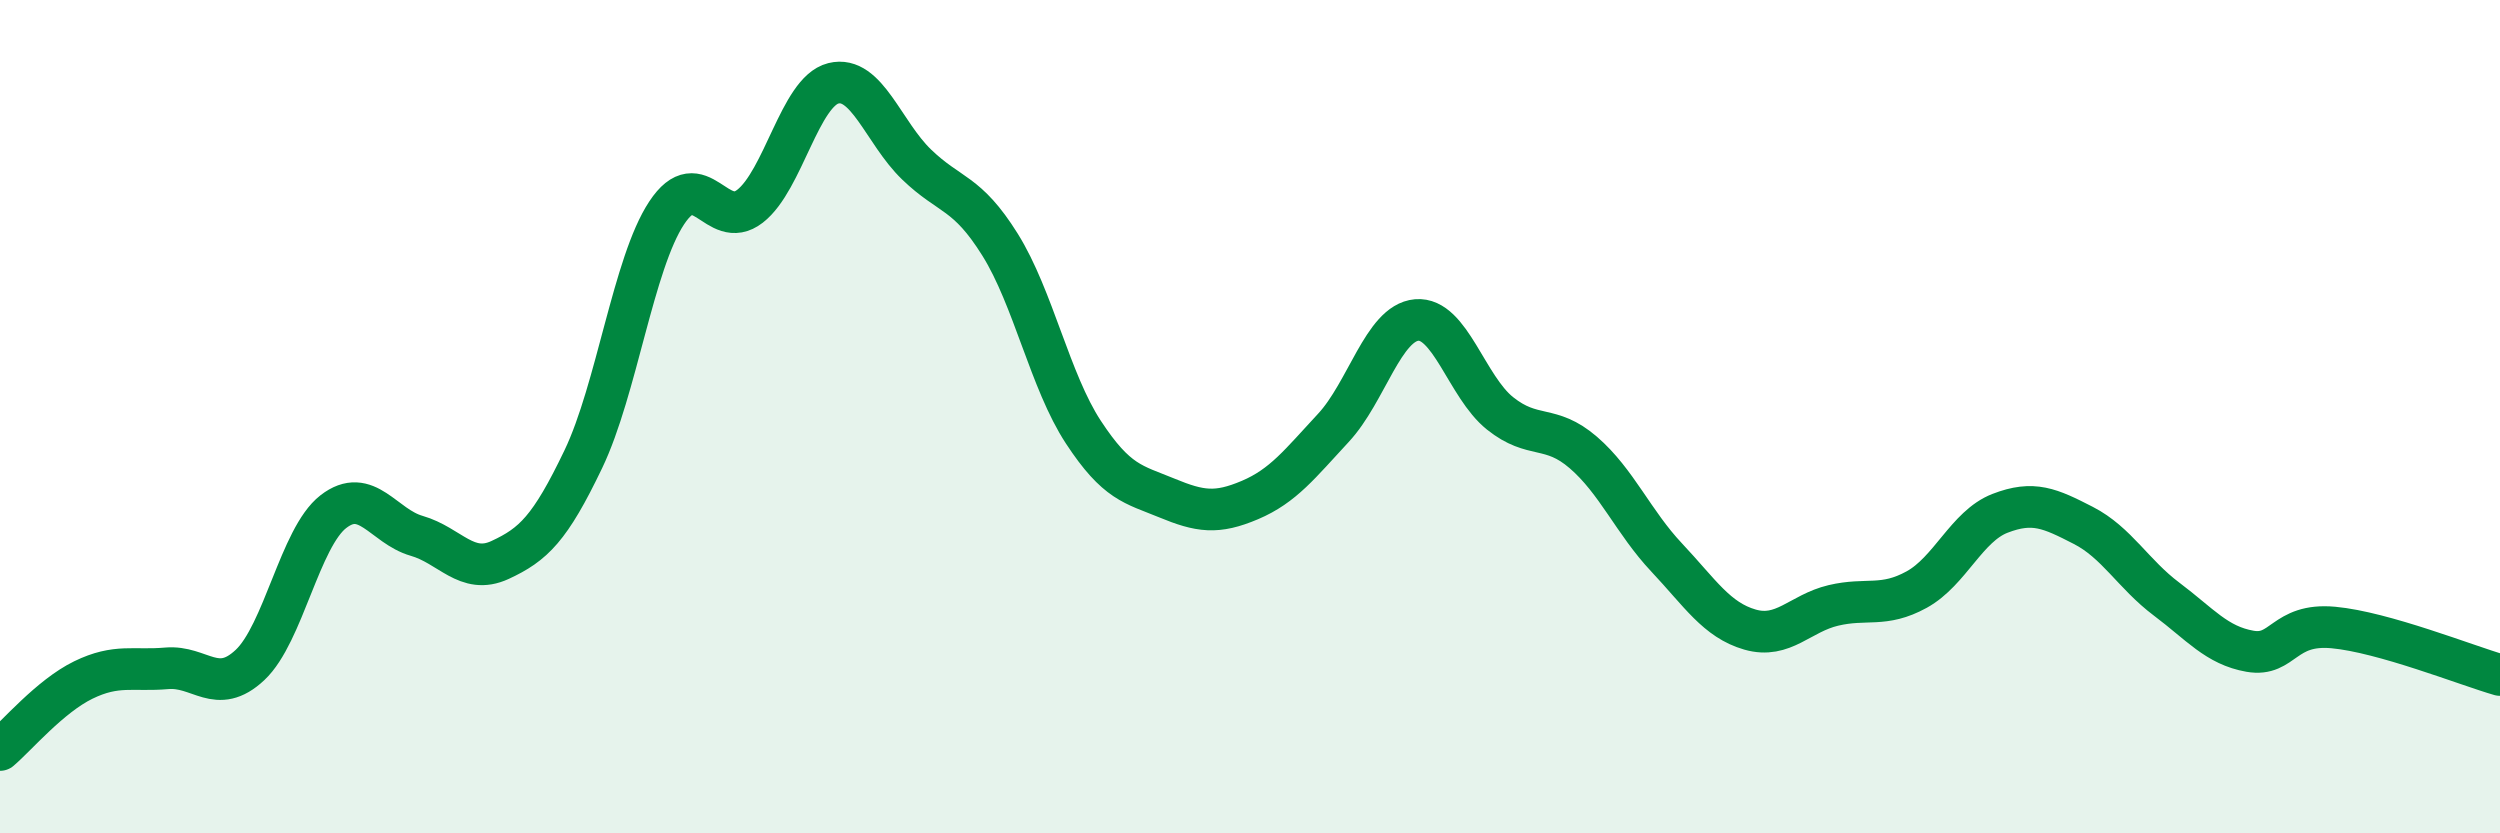
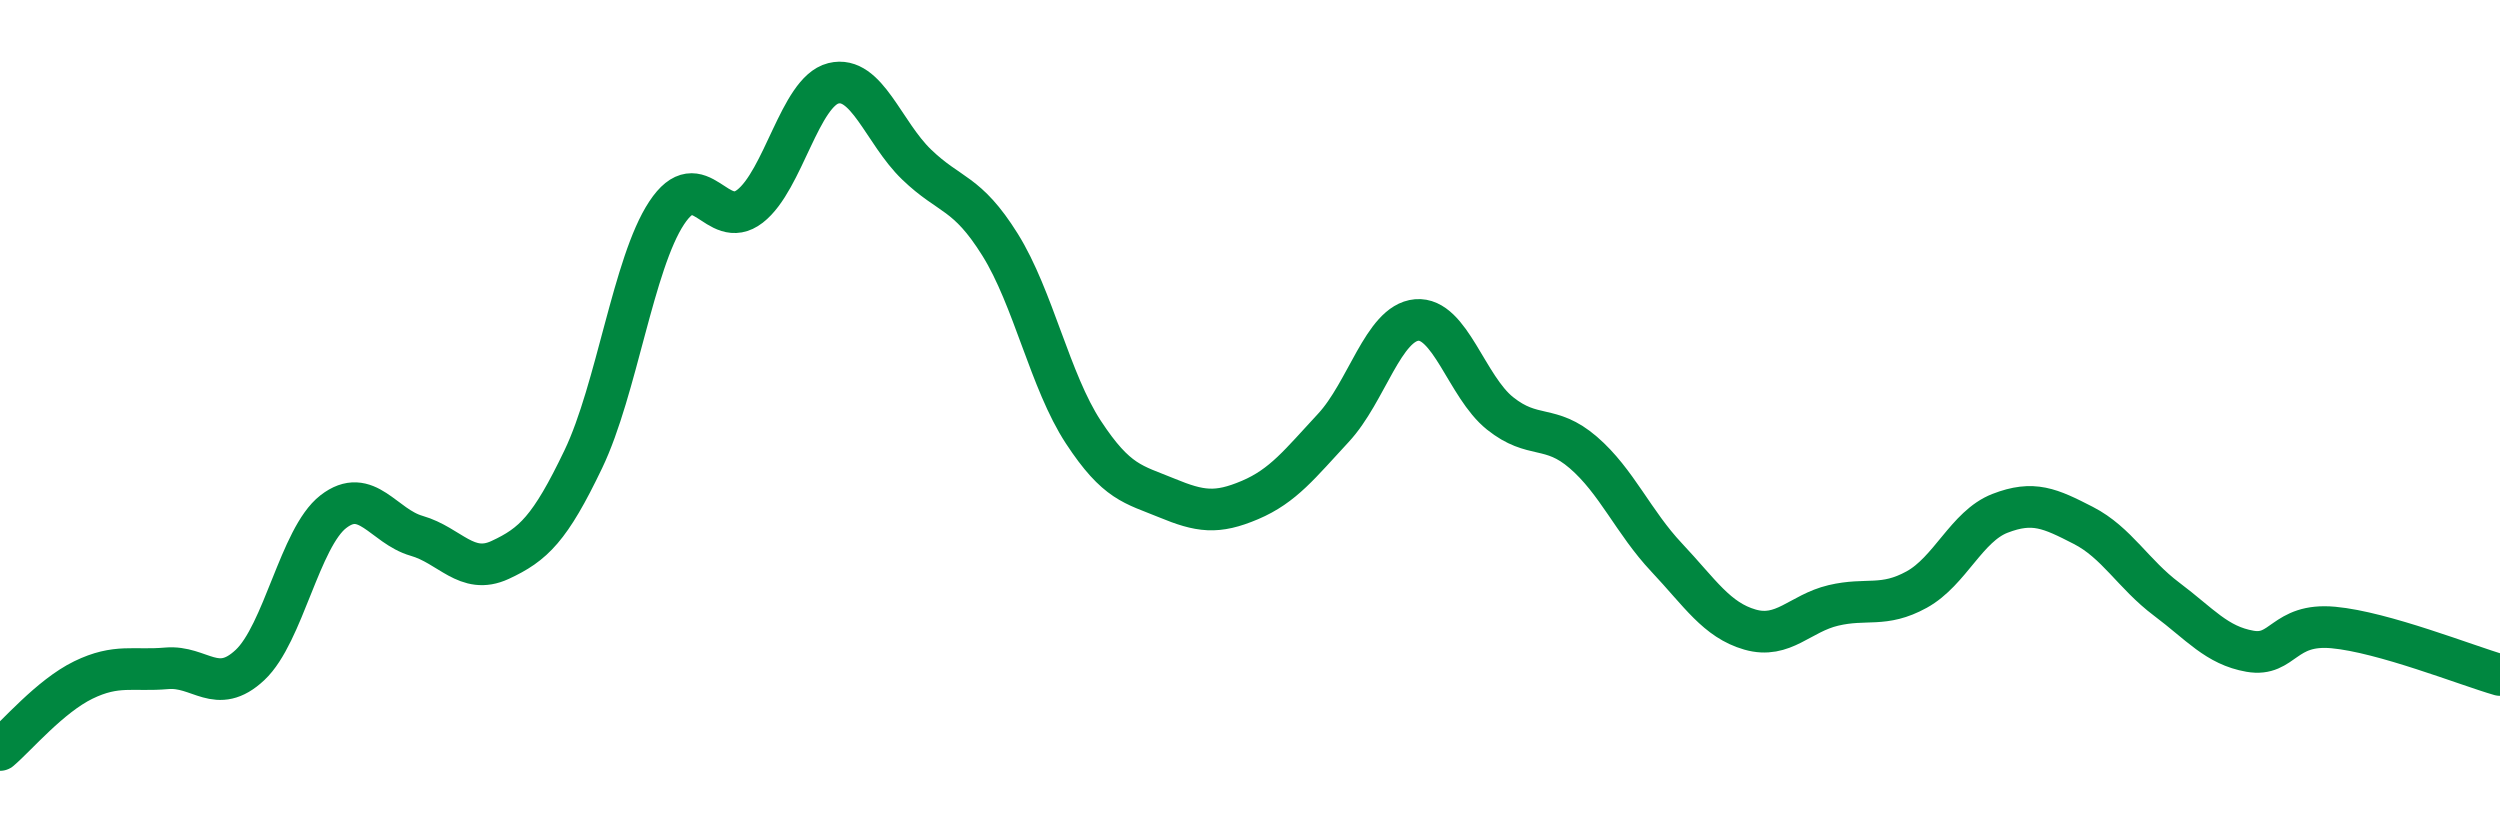
<svg xmlns="http://www.w3.org/2000/svg" width="60" height="20" viewBox="0 0 60 20">
-   <path d="M 0,18 C 0.4,17.66 1.2,16.71 2,16.32 C 2.8,15.93 3.2,16.11 4,16.04 C 4.8,15.97 5.2,16.71 6,15.96 C 6.8,15.21 7.2,12.9 8,12.28 C 8.8,11.66 9.2,12.63 10,12.86 C 10.8,13.09 11.2,13.81 12,13.44 C 12.8,13.07 13.2,12.69 14,11.02 C 14.8,9.35 15.2,6.32 16,5.11 C 16.8,3.9 17.2,5.57 18,4.95 C 18.8,4.33 19.2,2.2 20,2 C 20.8,1.8 21.2,3.18 22,3.95 C 22.8,4.72 23.2,4.59 24,5.87 C 24.8,7.15 25.2,9.15 26,10.37 C 26.8,11.59 27.2,11.62 28,11.95 C 28.8,12.28 29.2,12.34 30,12 C 30.8,11.66 31.2,11.13 32,10.27 C 32.8,9.41 33.2,7.75 34,7.68 C 34.8,7.61 35.2,9.28 36,9.92 C 36.8,10.56 37.2,10.17 38,10.86 C 38.8,11.55 39.2,12.53 40,13.38 C 40.8,14.23 41.2,14.88 42,15.11 C 42.8,15.34 43.2,14.72 44,14.53 C 44.8,14.34 45.2,14.59 46,14.15 C 46.8,13.71 47.2,12.63 48,12.32 C 48.8,12.01 49.2,12.2 50,12.61 C 50.8,13.02 51.2,13.78 52,14.38 C 52.8,14.98 53.2,15.49 54,15.63 C 54.8,15.77 54.8,14.95 56,15.06 C 57.2,15.17 59.2,15.97 60,16.2L60 20L0 20Z" fill="#008740" opacity="0.1" stroke-linecap="round" stroke-linejoin="round" />
  <path d="M 0,18 C 0.4,17.66 1.2,16.71 2,16.32 C 2.8,15.93 3.2,16.11 4,16.04 C 4.8,15.97 5.2,16.71 6,15.96 C 6.8,15.21 7.2,12.9 8,12.28 C 8.8,11.66 9.2,12.63 10,12.86 C 10.8,13.09 11.2,13.81 12,13.44 C 12.8,13.07 13.2,12.69 14,11.02 C 14.8,9.35 15.2,6.32 16,5.11 C 16.8,3.9 17.2,5.57 18,4.95 C 18.8,4.33 19.2,2.2 20,2 C 20.8,1.8 21.2,3.18 22,3.95 C 22.8,4.72 23.2,4.59 24,5.87 C 24.8,7.15 25.2,9.15 26,10.37 C 26.8,11.59 27.2,11.62 28,11.95 C 28.8,12.28 29.2,12.34 30,12 C 30.8,11.66 31.2,11.13 32,10.27 C 32.8,9.41 33.2,7.75 34,7.68 C 34.8,7.61 35.2,9.28 36,9.92 C 36.8,10.56 37.2,10.17 38,10.86 C 38.8,11.55 39.2,12.53 40,13.38 C 40.8,14.23 41.2,14.88 42,15.11 C 42.8,15.34 43.2,14.72 44,14.53 C 44.8,14.34 45.2,14.59 46,14.15 C 46.8,13.71 47.2,12.63 48,12.32 C 48.8,12.01 49.2,12.2 50,12.61 C 50.8,13.02 51.2,13.78 52,14.38 C 52.8,14.98 53.2,15.49 54,15.63 C 54.8,15.77 54.8,14.95 56,15.06 C 57.2,15.17 59.2,15.97 60,16.2" stroke="#008740" stroke-width="1" fill="none" stroke-linecap="round" stroke-linejoin="round" />
</svg>